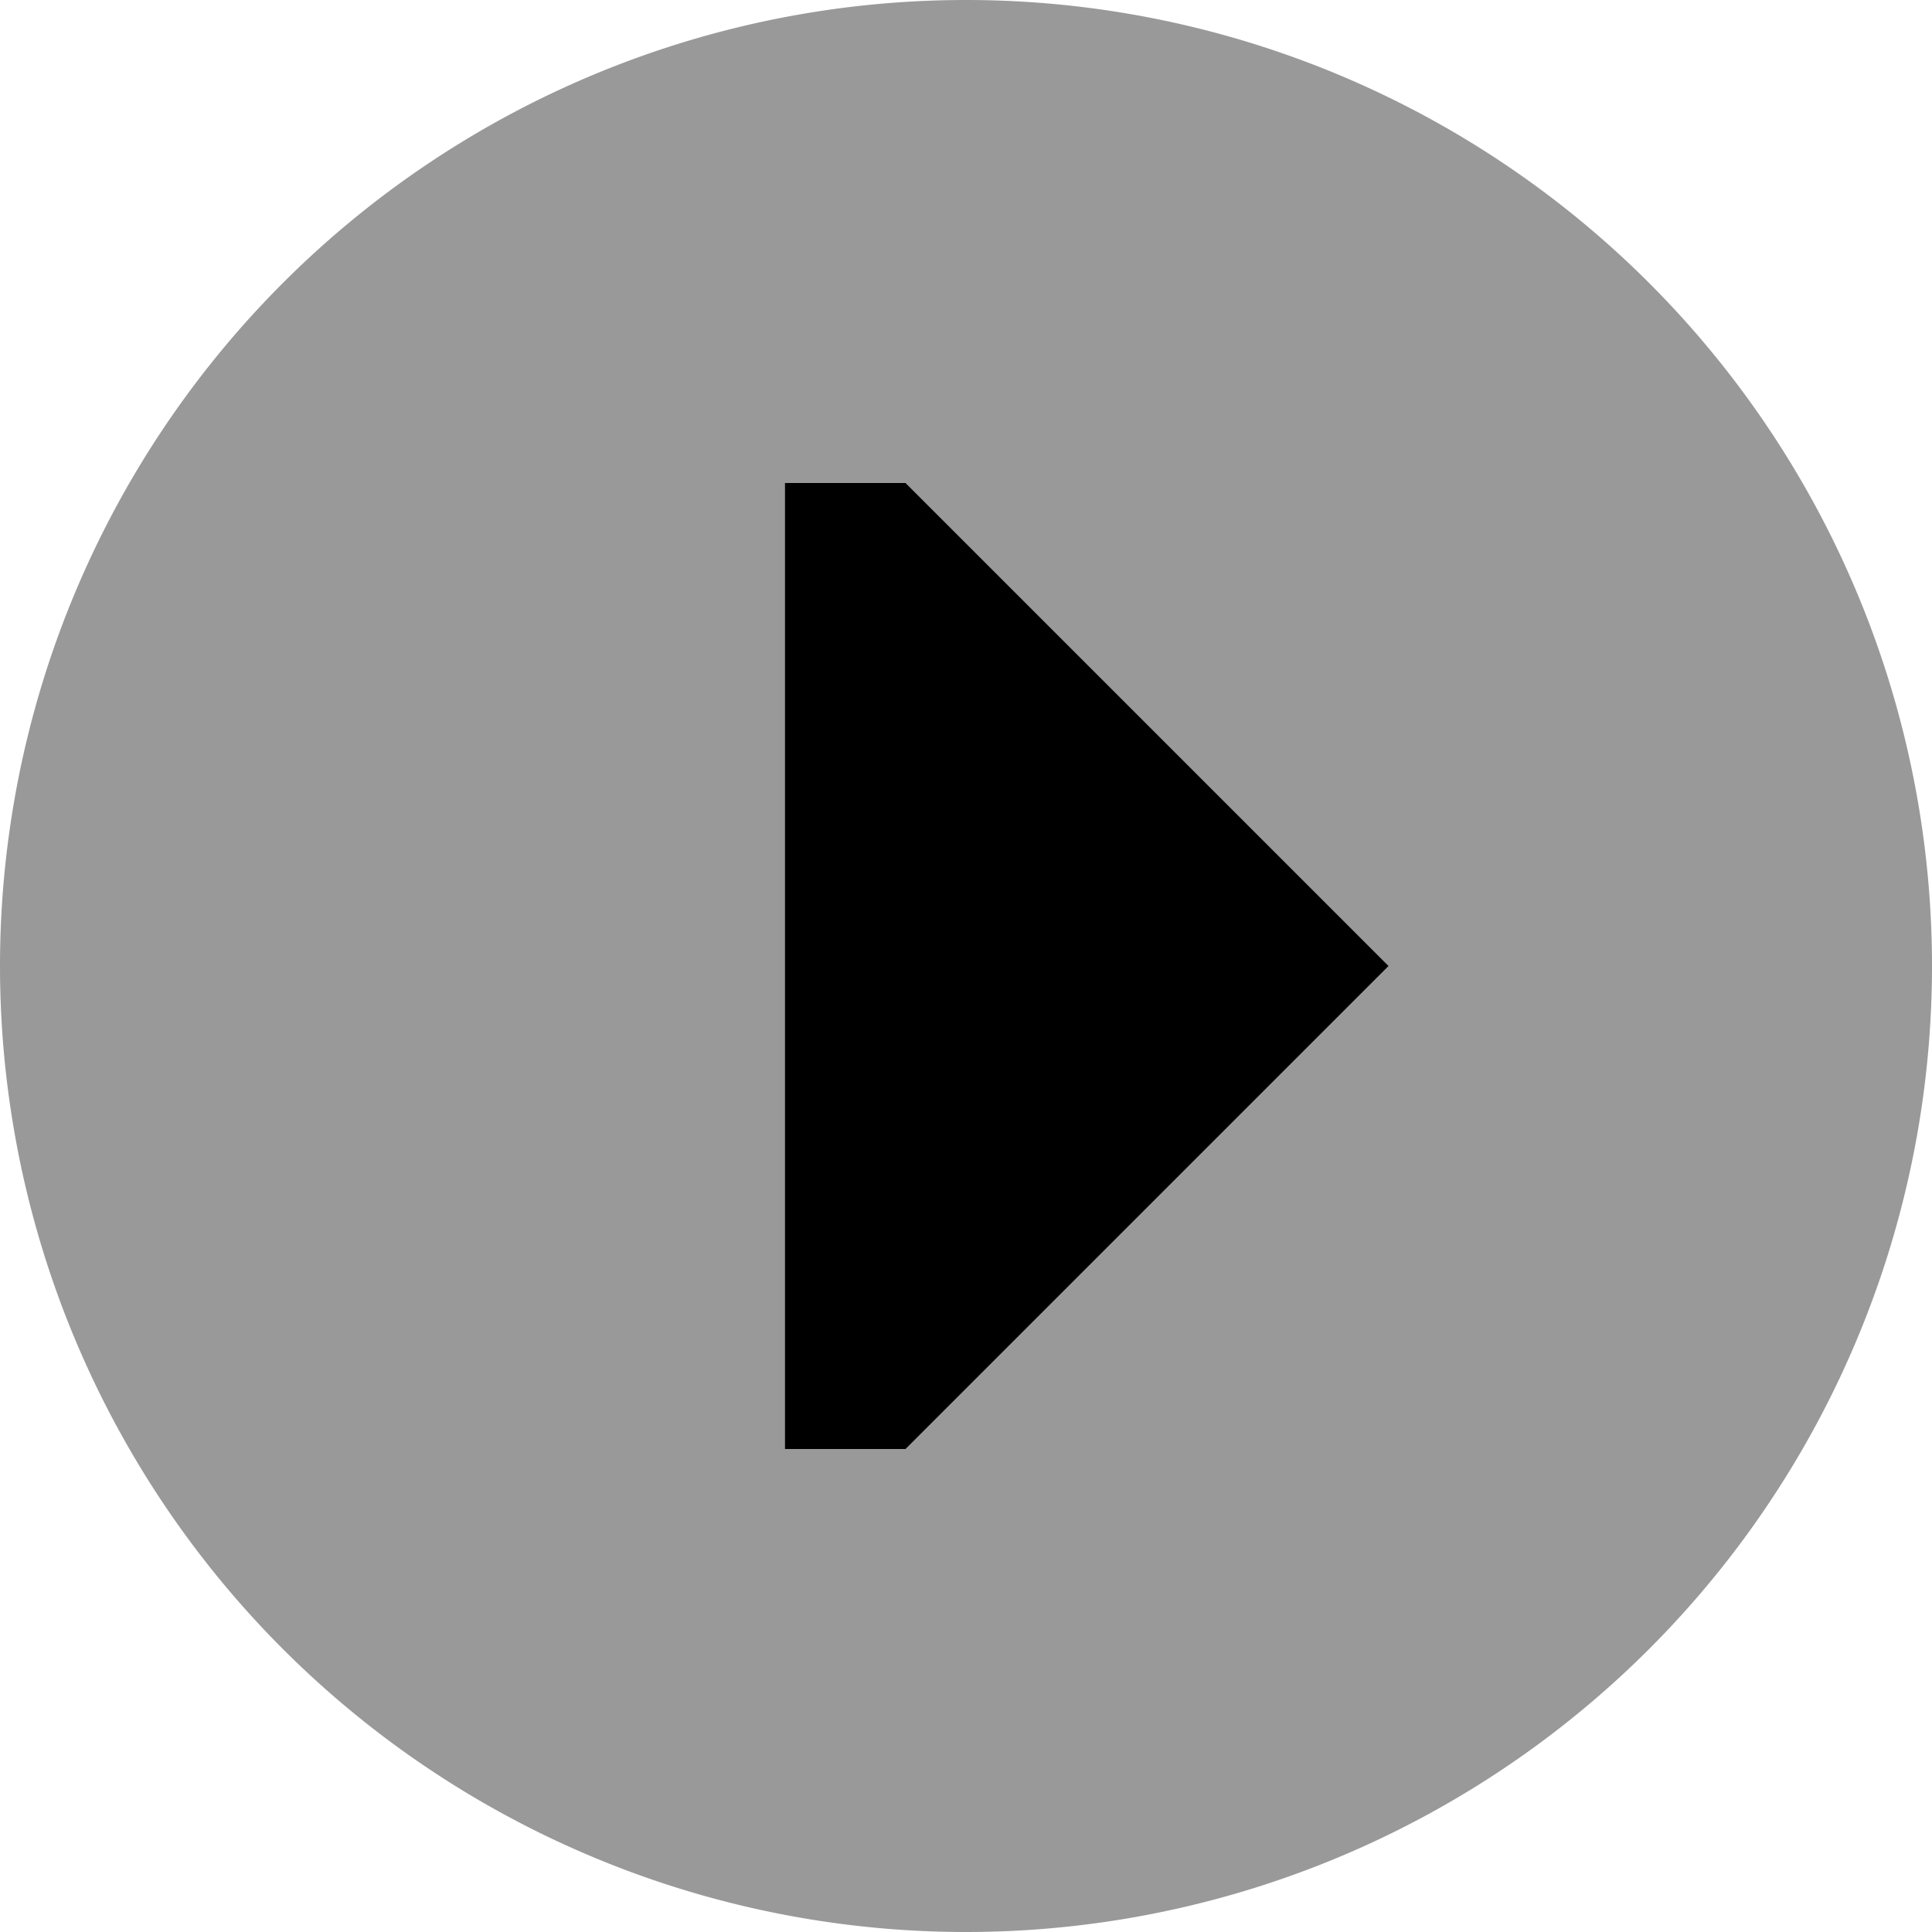
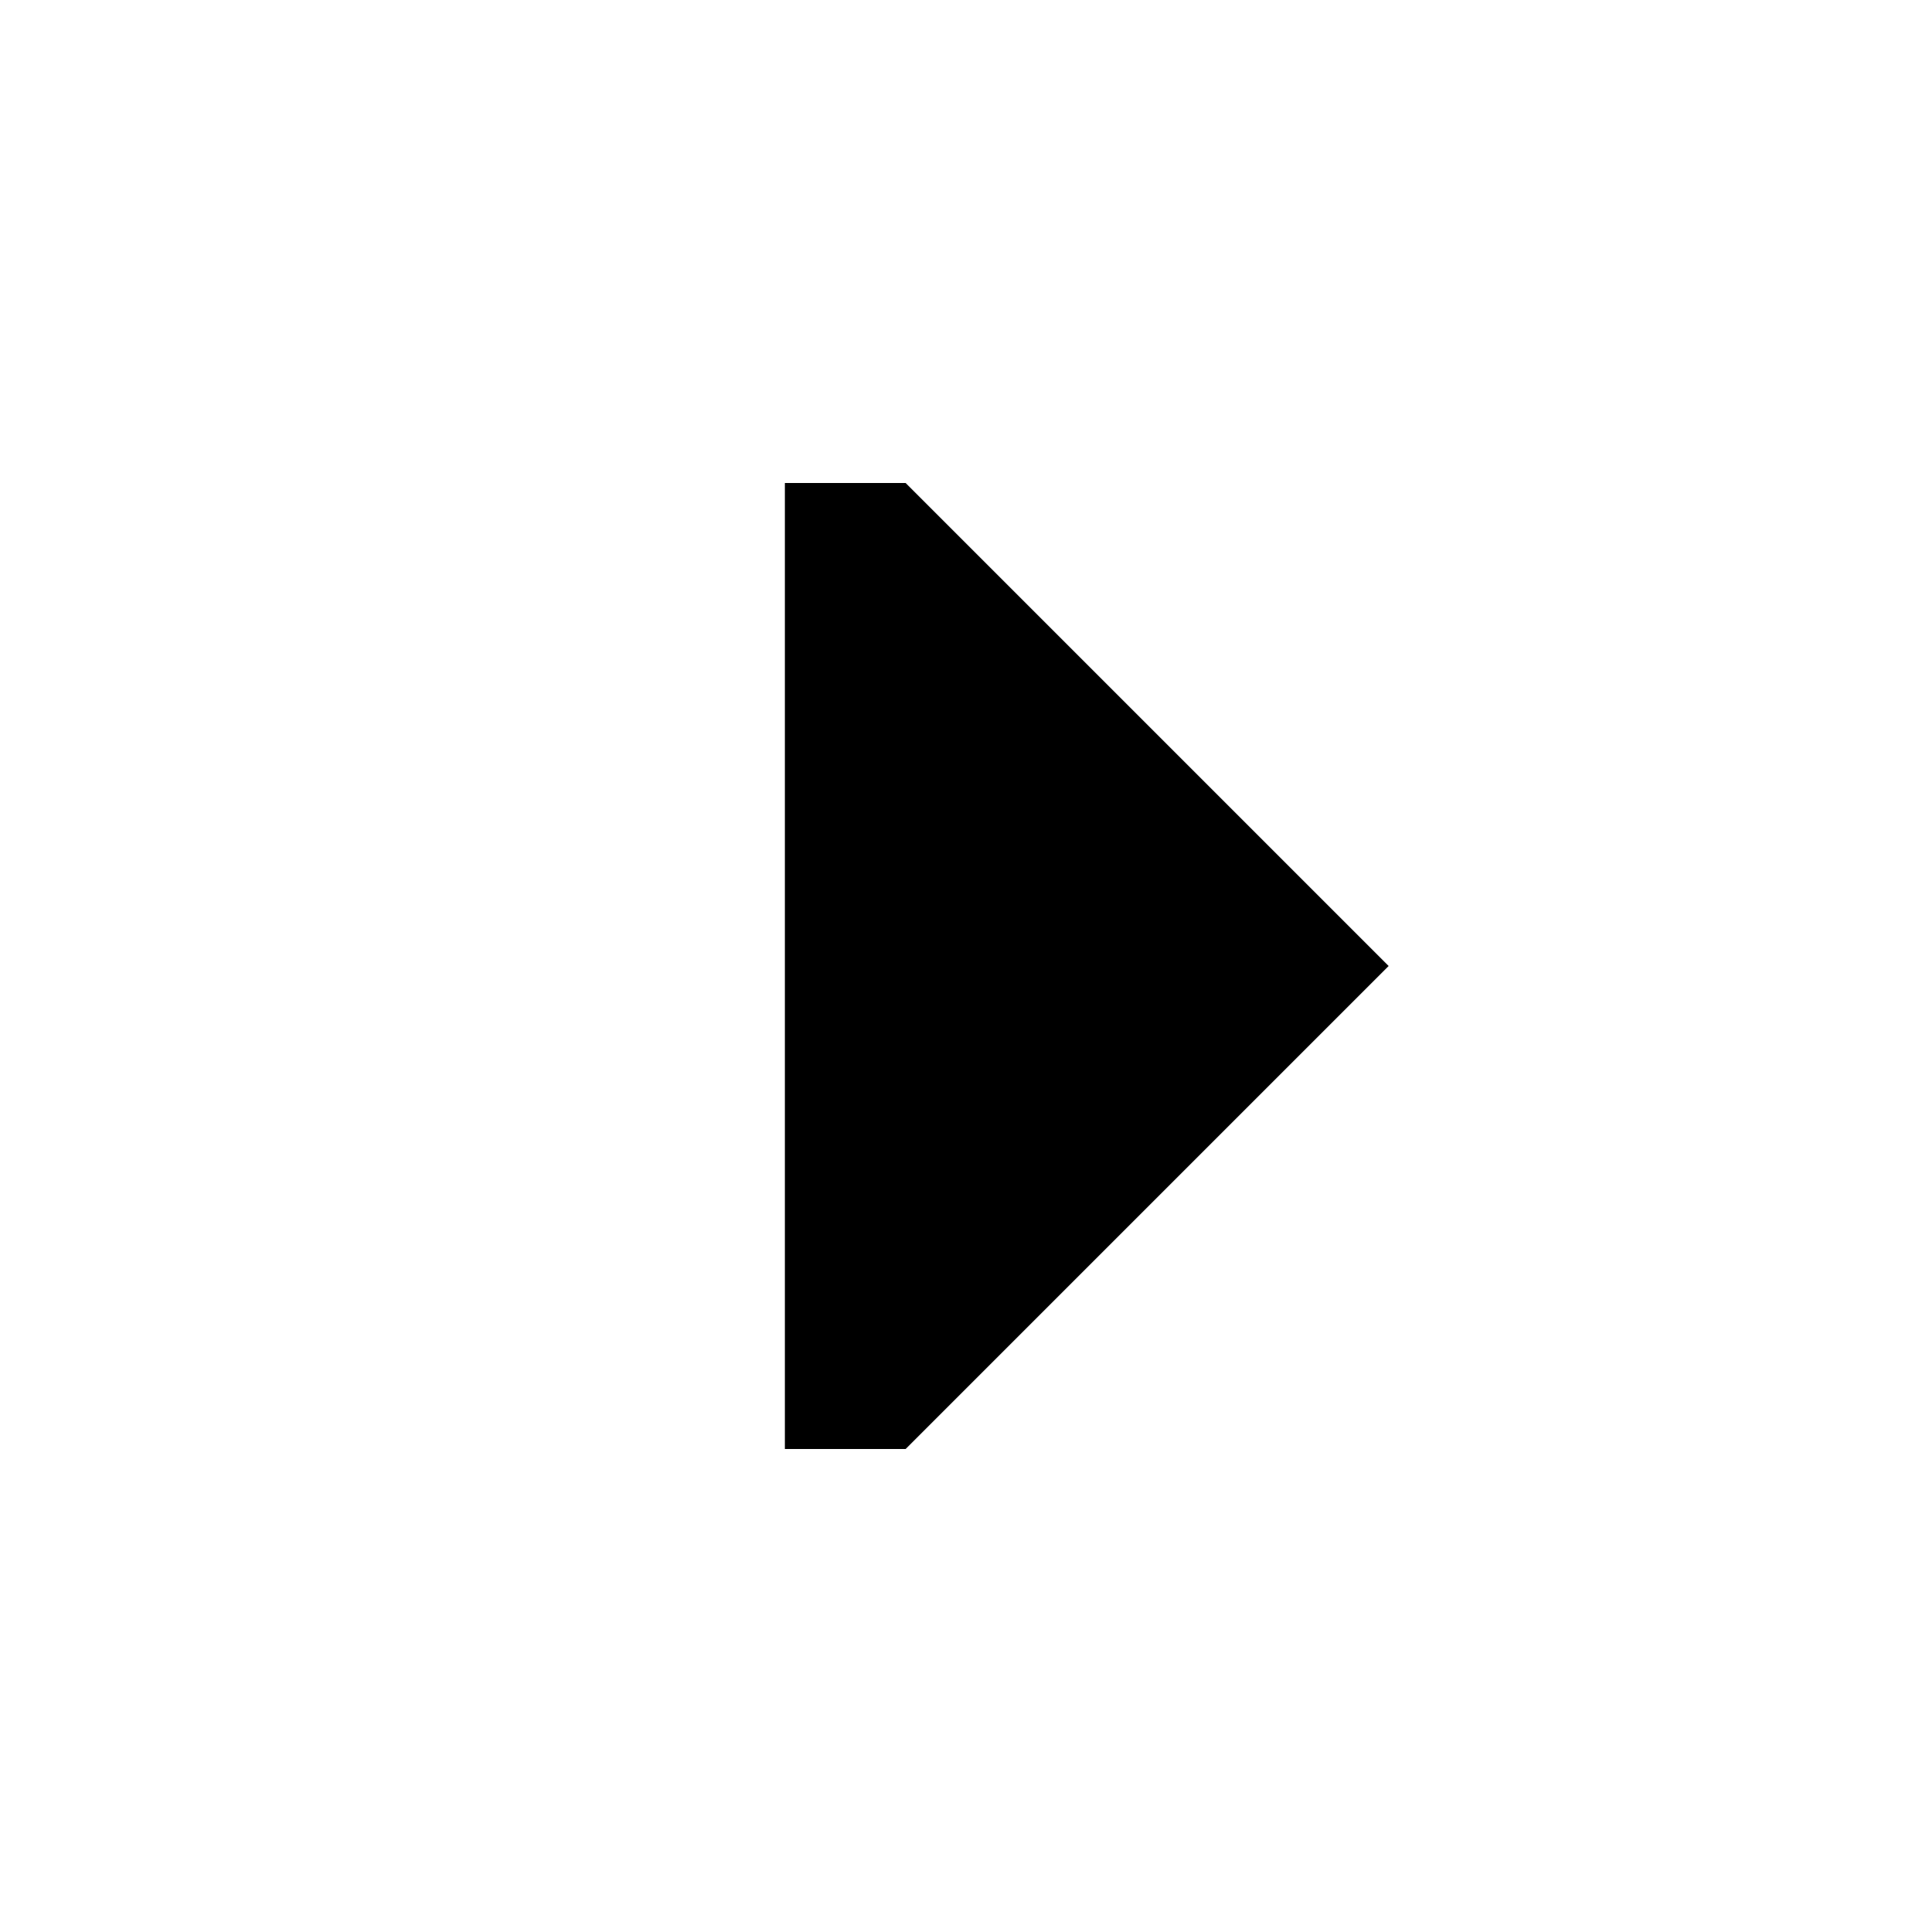
<svg xmlns="http://www.w3.org/2000/svg" viewBox="0 0 512 512">
-   <path class="fa-secondary" style="fill:inherit;opacity:.4;" d="M512 256A256 256 0 1 1 0 256a256 256 0 1 1 512 0zM208 128l0 256 32 0L368 256 240 128l-32 0z" />
-   <path class="fa-primary" style="fill:inherit;opacity:1;" d="M208 128l32 0L368 256 240 384l-32 0 0-256z" />
+   <path class="fa-primary" style="fill:inherit;opacity:1;" d="M208 128l32 0L368 256 240 384l-32 0 0-256" />
</svg>